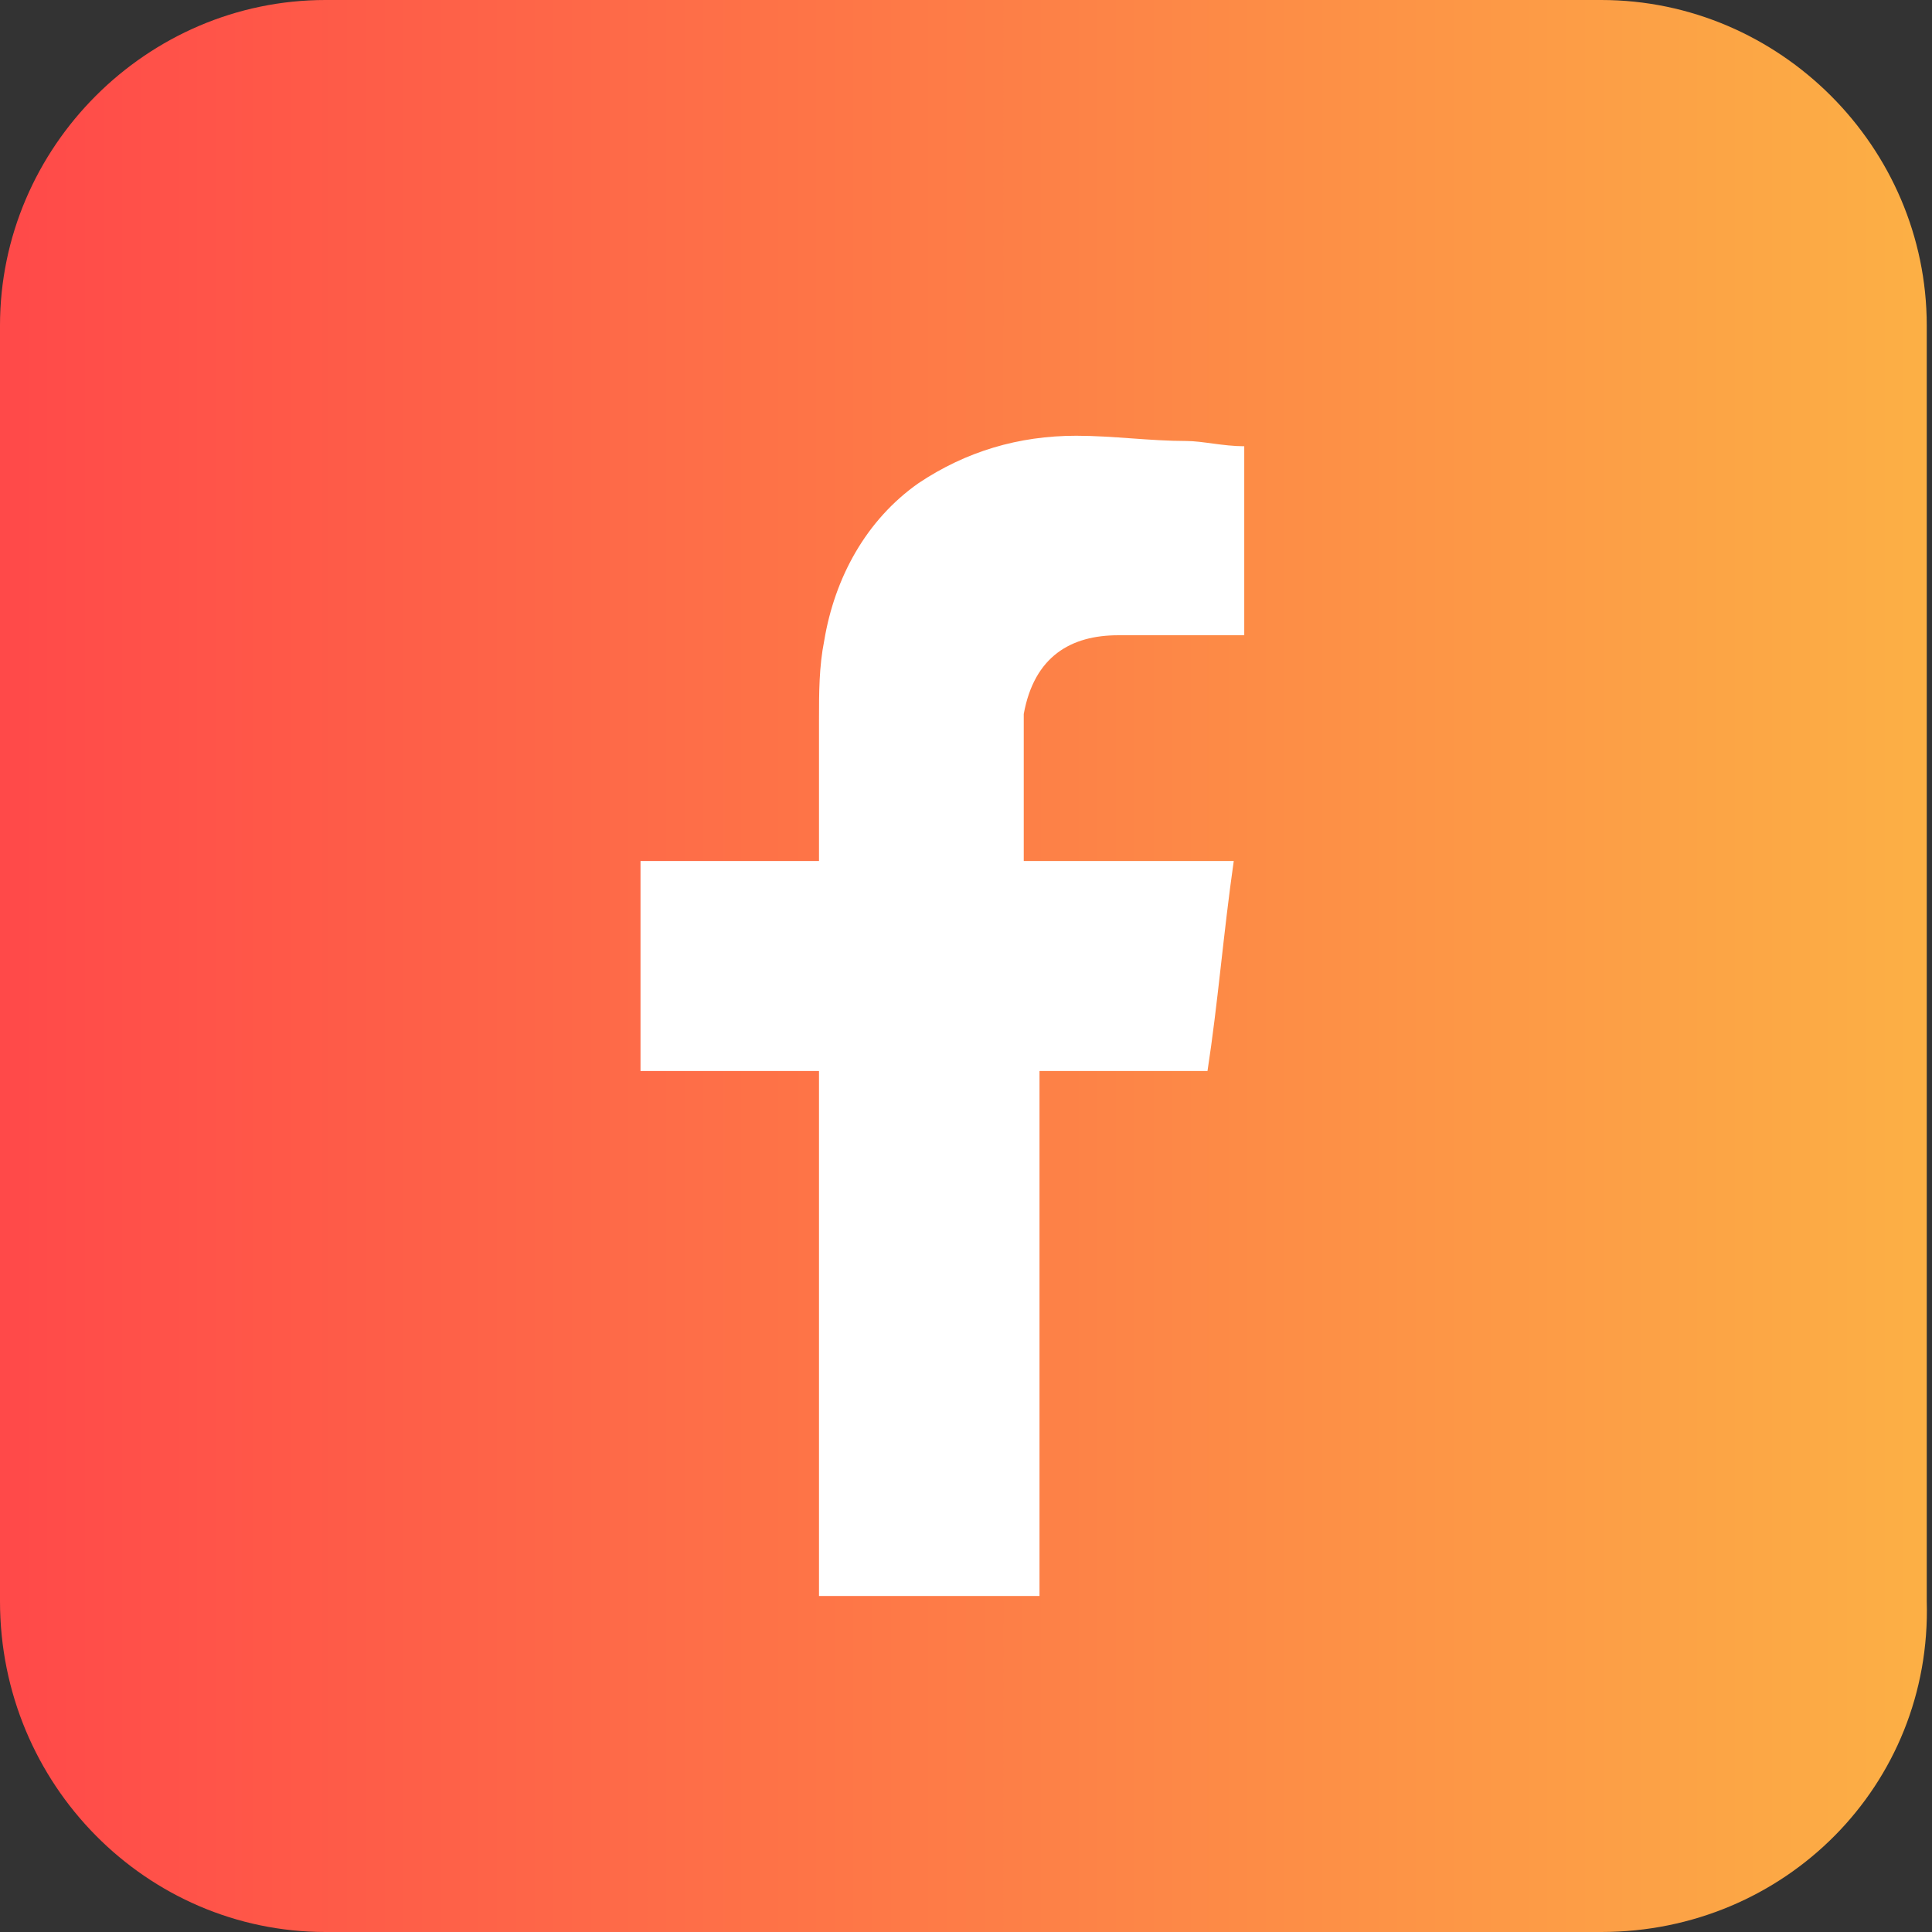
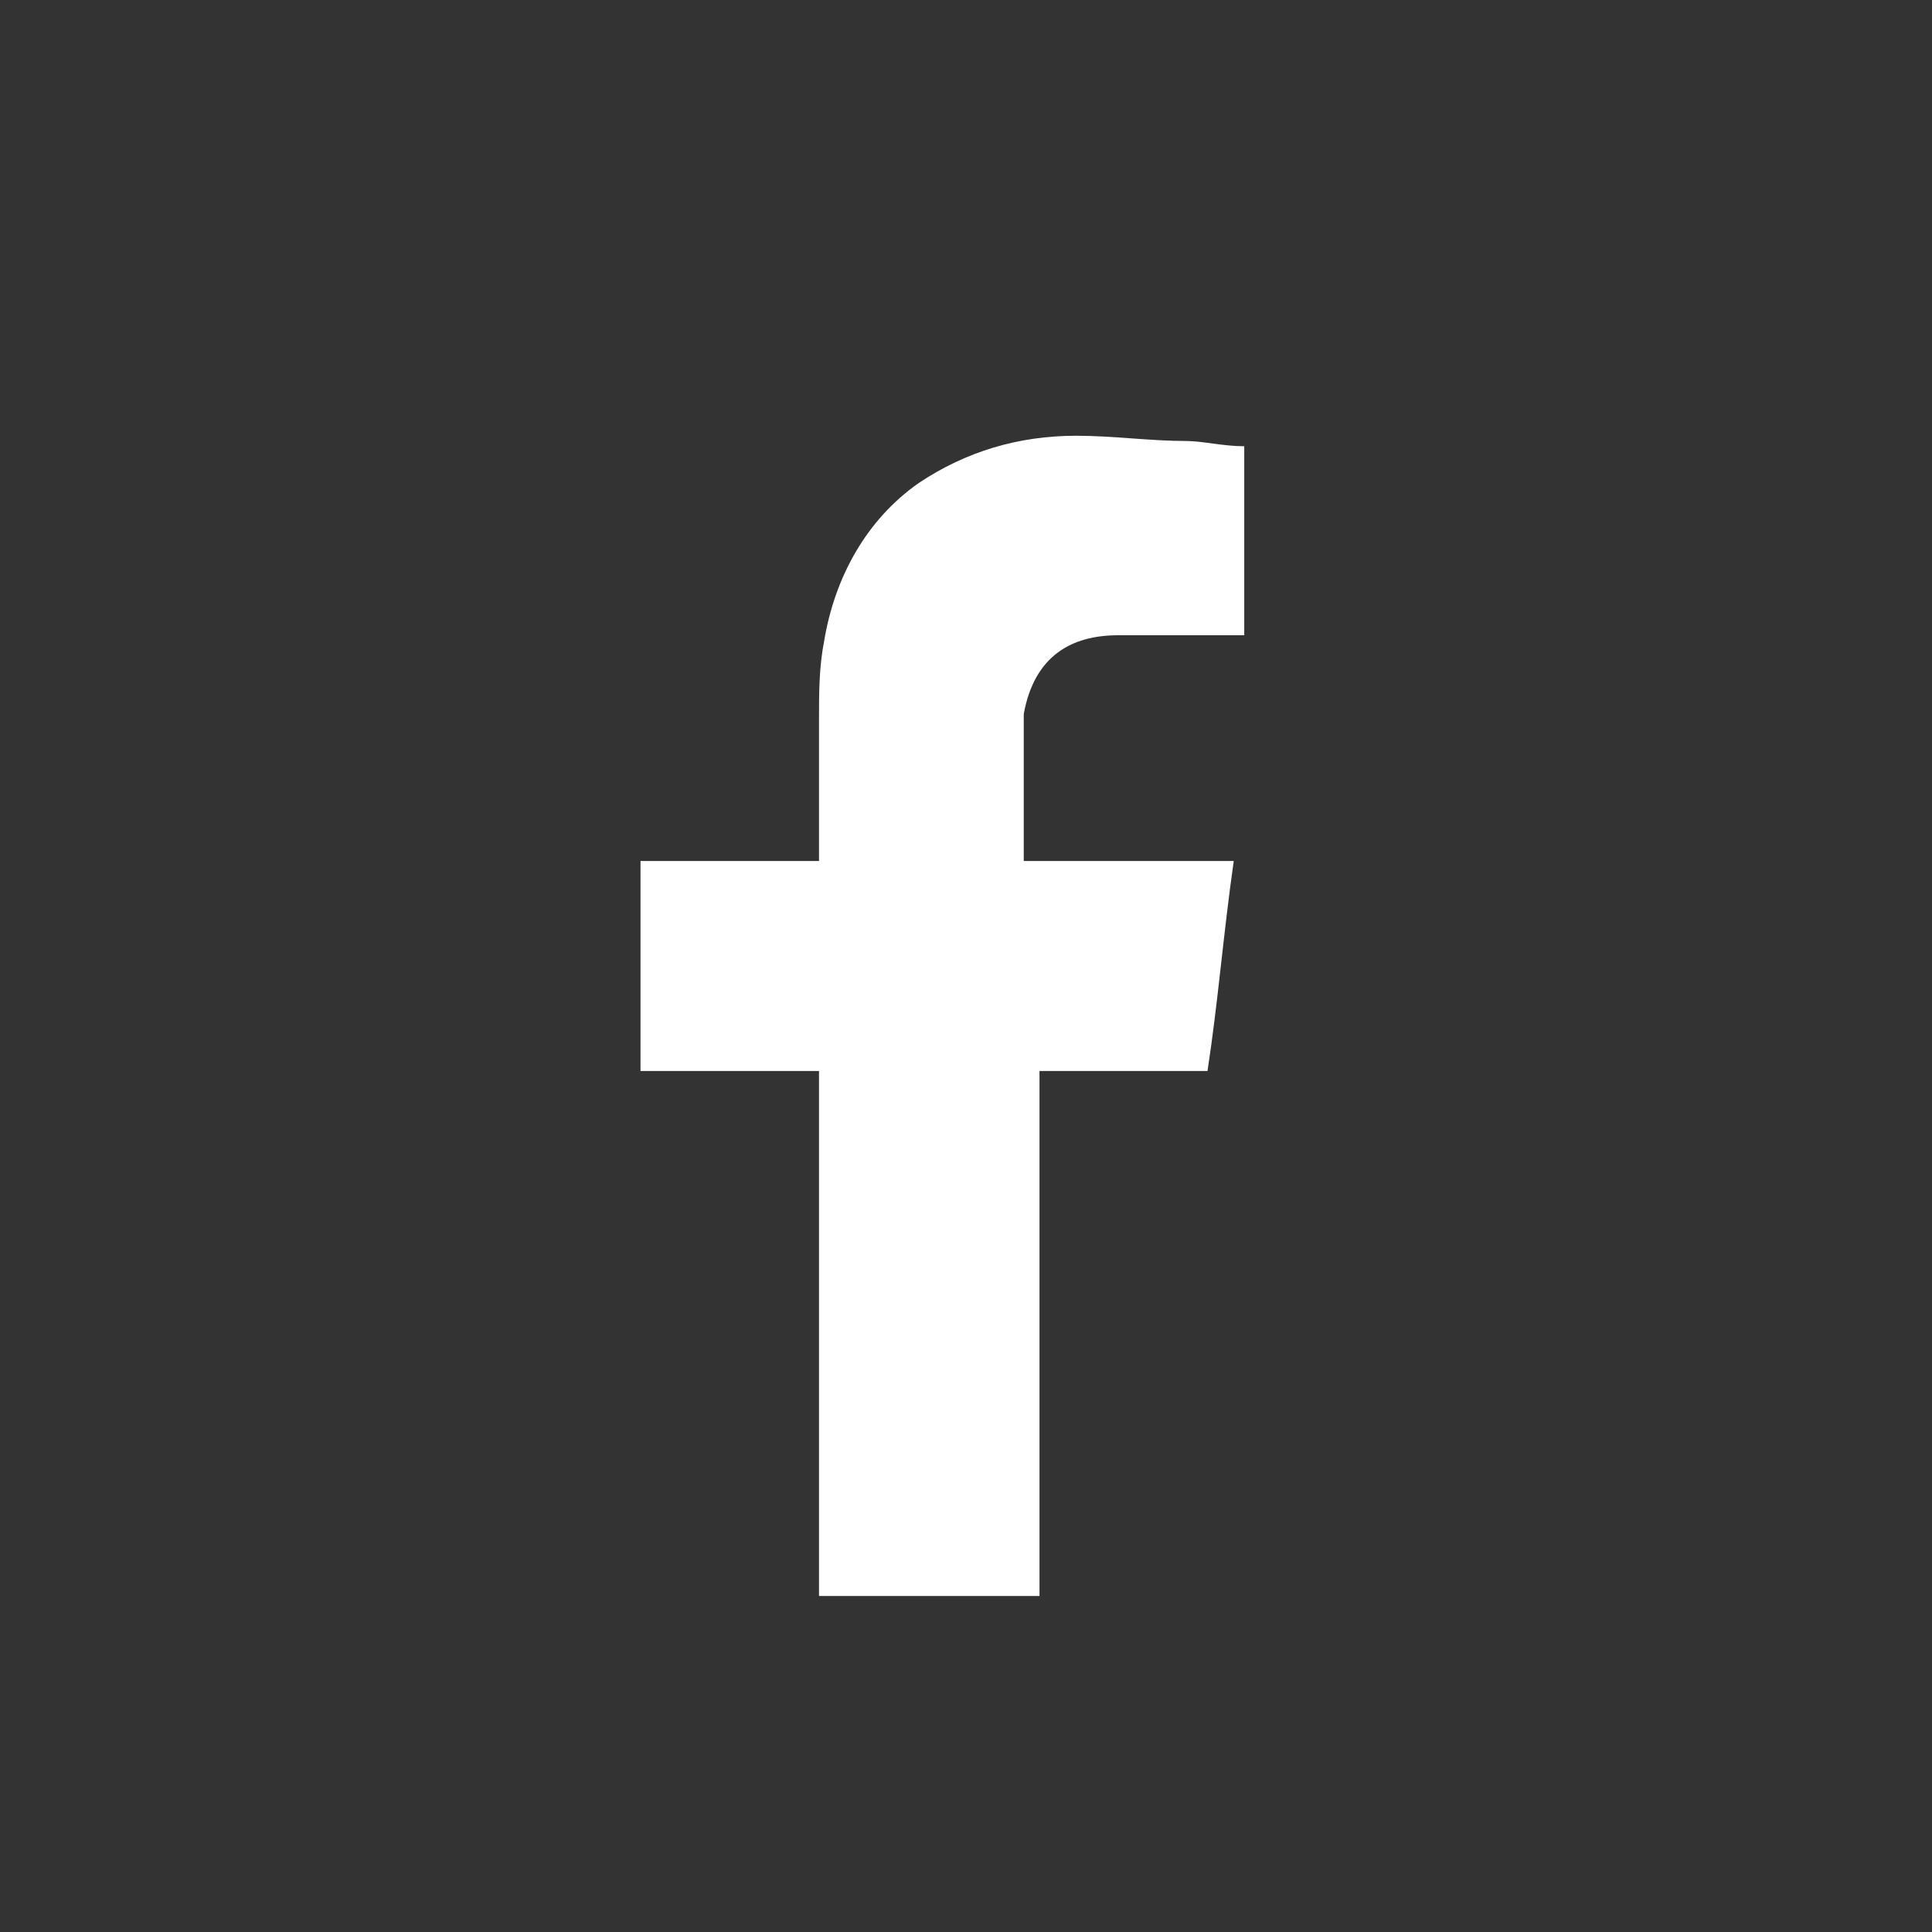
<svg xmlns="http://www.w3.org/2000/svg" version="1.1" id="Layer_1" x="0px" y="0px" viewBox="0 0 36.8 36.8" style="enable-background:new 0 0 36.8 36.8;" xml:space="preserve">
  <rect x="0" y="0" width="36.8" height="36.8" fill="#333333" stroke="none" />
  <style type="text/css">
	.st0{fill:url(#SVGID_1_);}
	.st1{fill-rule:evenodd;clip-rule:evenodd;fill:#FFFFFF;}
	.st2{fill:url(#SVGID_2_);}
	.st3{fill:url(#SVGID_3_);}
	.st4{fill:#FFFFFF;}
	.st5{fill:url(#SVGID_4_);}
</style>
  <g>
    <g>
      <linearGradient id="SVGID_1_" gradientUnits="userSpaceOnUse" x1="0" y1="18.399" x2="36.798" y2="18.399">
        <stop offset="0" style="stop-color:#FF4949" />
        <stop offset="1" style="stop-color:#FCB045" />
      </linearGradient>
-       <path class="st0" d="M30.5,36.8H6.2C2.8,36.8,0,34,0,30.5V6.2C0,2.8,2.8,0,6.2,0h24.3c3.4,0,6.2,2.8,6.2,6.2v24.3    C36.8,34,34,36.8,30.5,36.8z" />
    </g>
    <path class="st1" d="M21.3,12.1c0.7,0,1.4,0,2.1,0c0.1,0,0.2,0,0.3,0V8.5c-0.4,0-0.8-0.1-1.1-0.1c-0.7,0-1.4-0.1-2.1-0.1   c-1.1,0-2.1,0.3-3,0.9c-1,0.7-1.6,1.8-1.8,3c-0.1,0.5-0.1,1-0.1,1.5c0,0.8,0,1.6,0,2.4v0.3h-3.4v4h3.4v10h4.2v-10H23   c0.2-1.3,0.3-2.6,0.5-4c-0.3,0-0.5,0-0.8,0c-1,0-3.2,0-3.2,0s0-2,0-2.8C19.7,12.5,20.4,12.1,21.3,12.1z" />
  </g>
</svg>